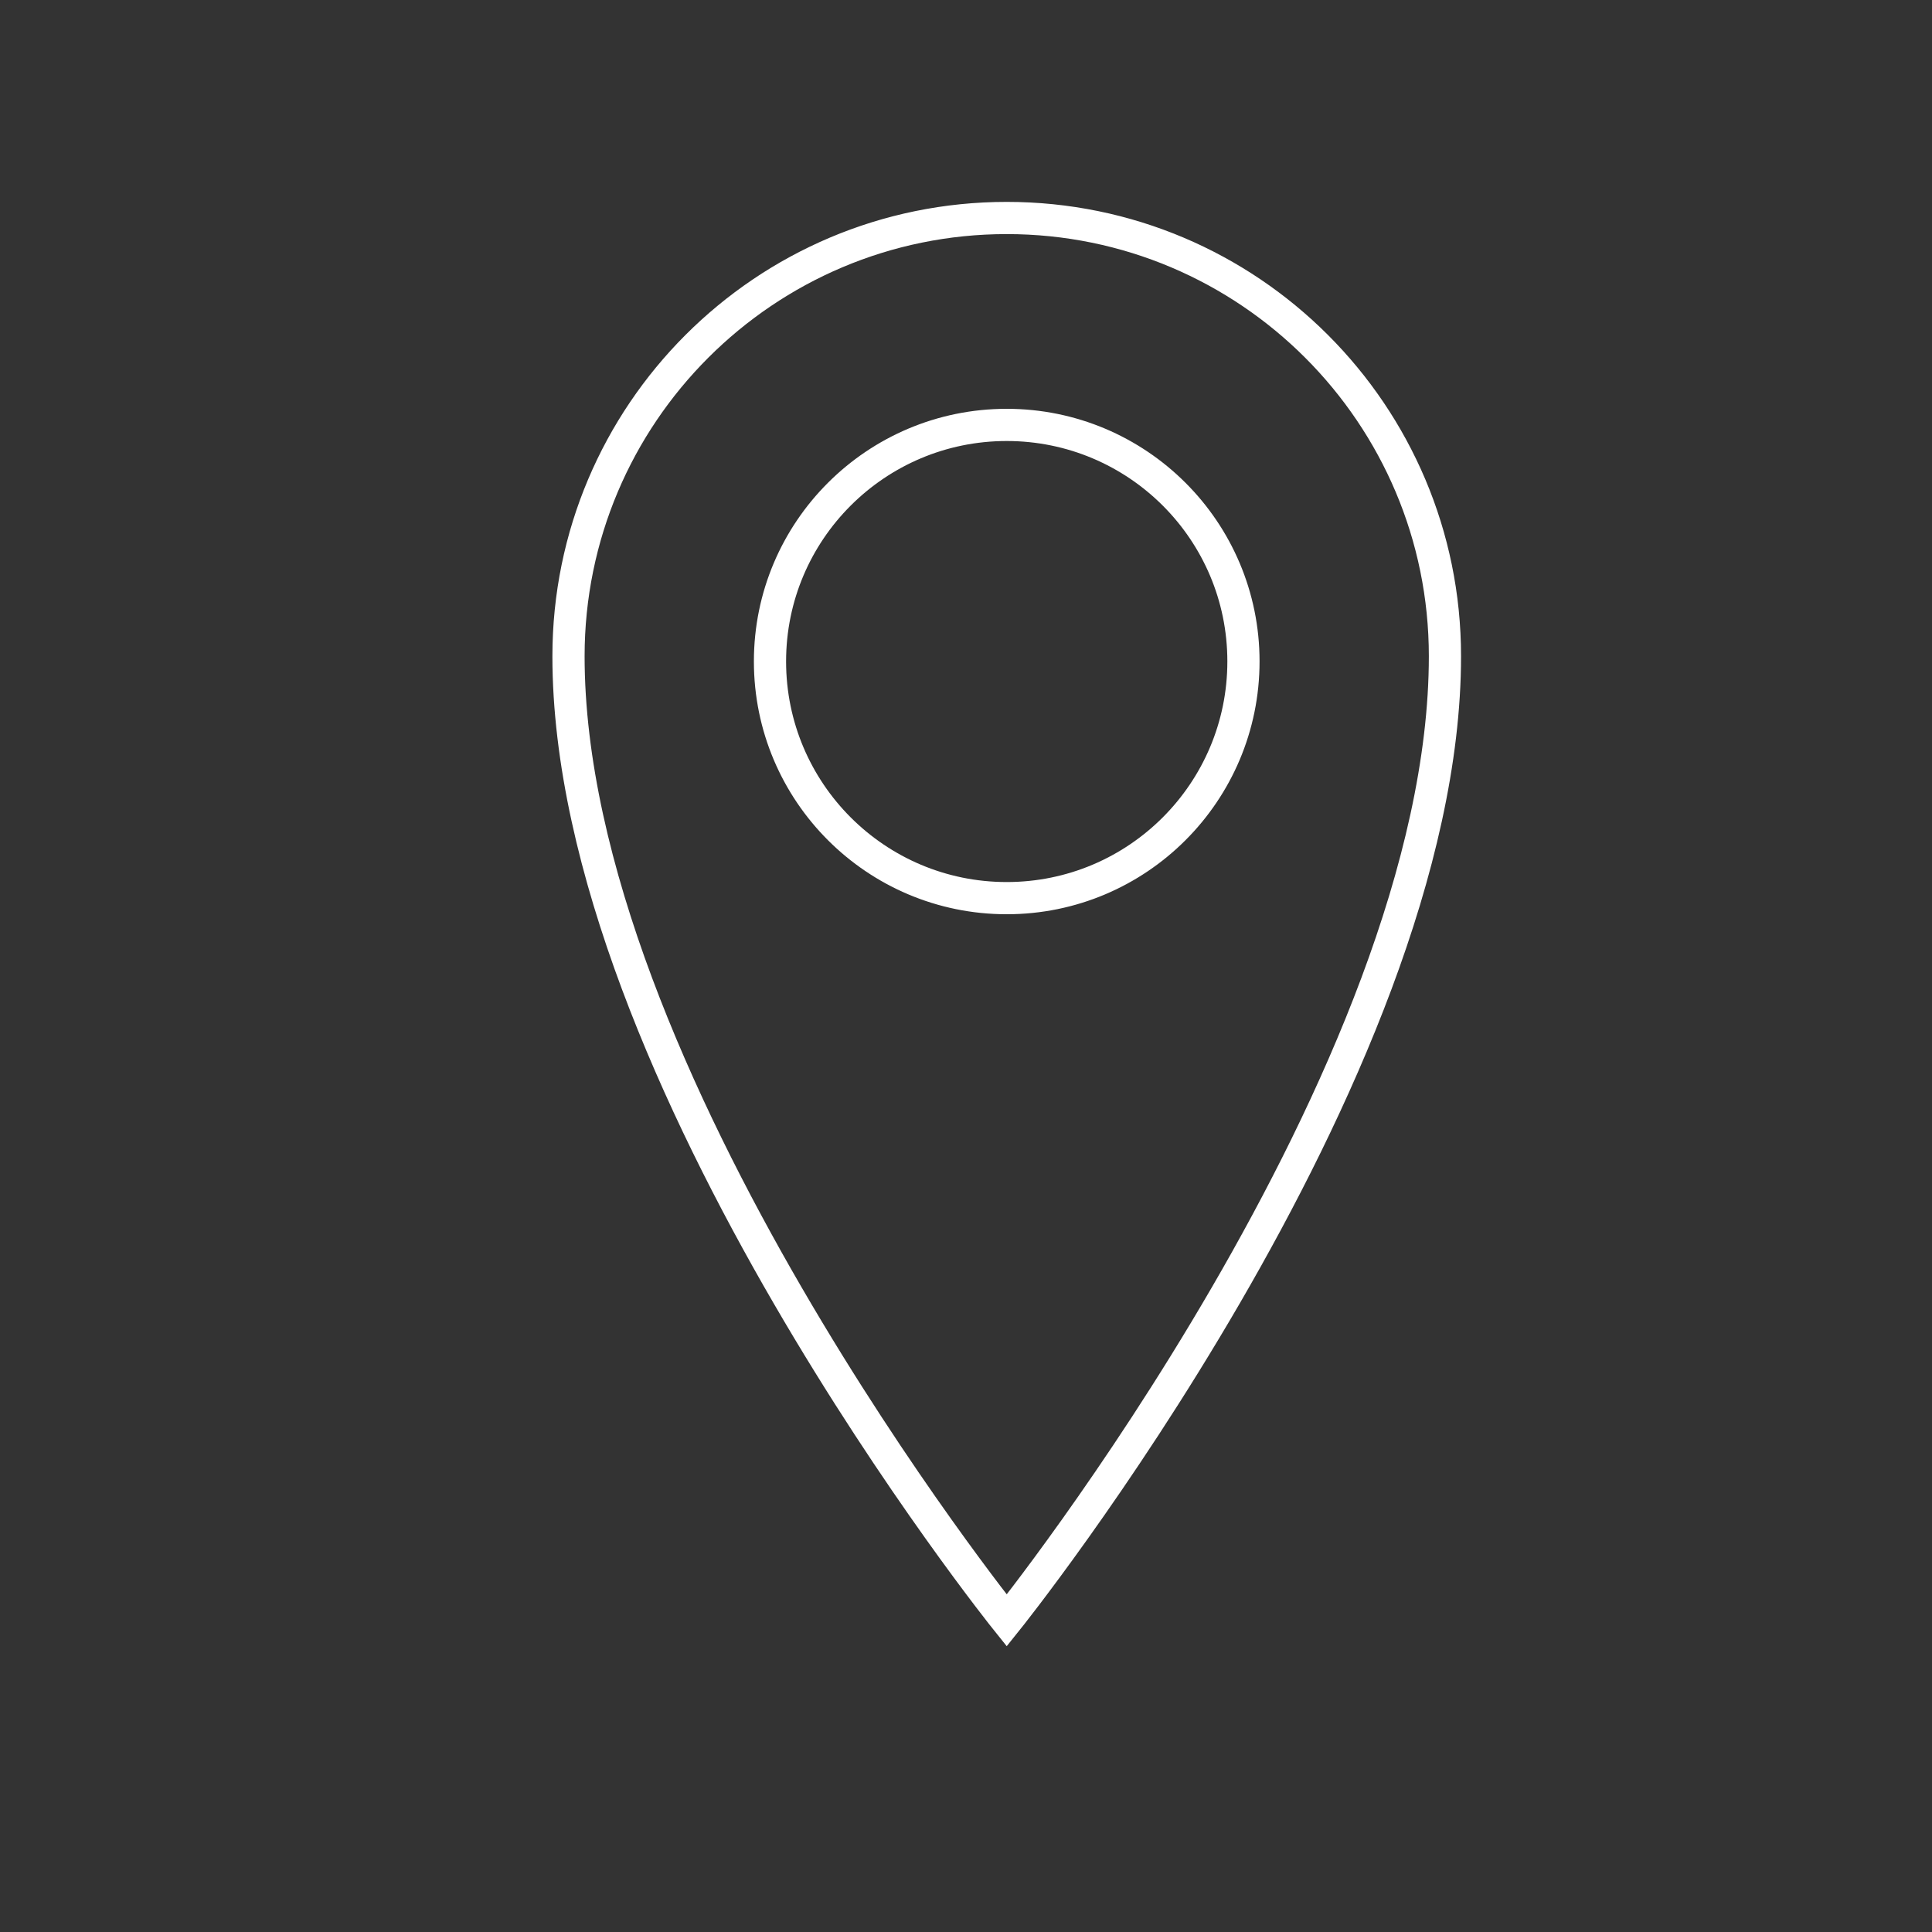
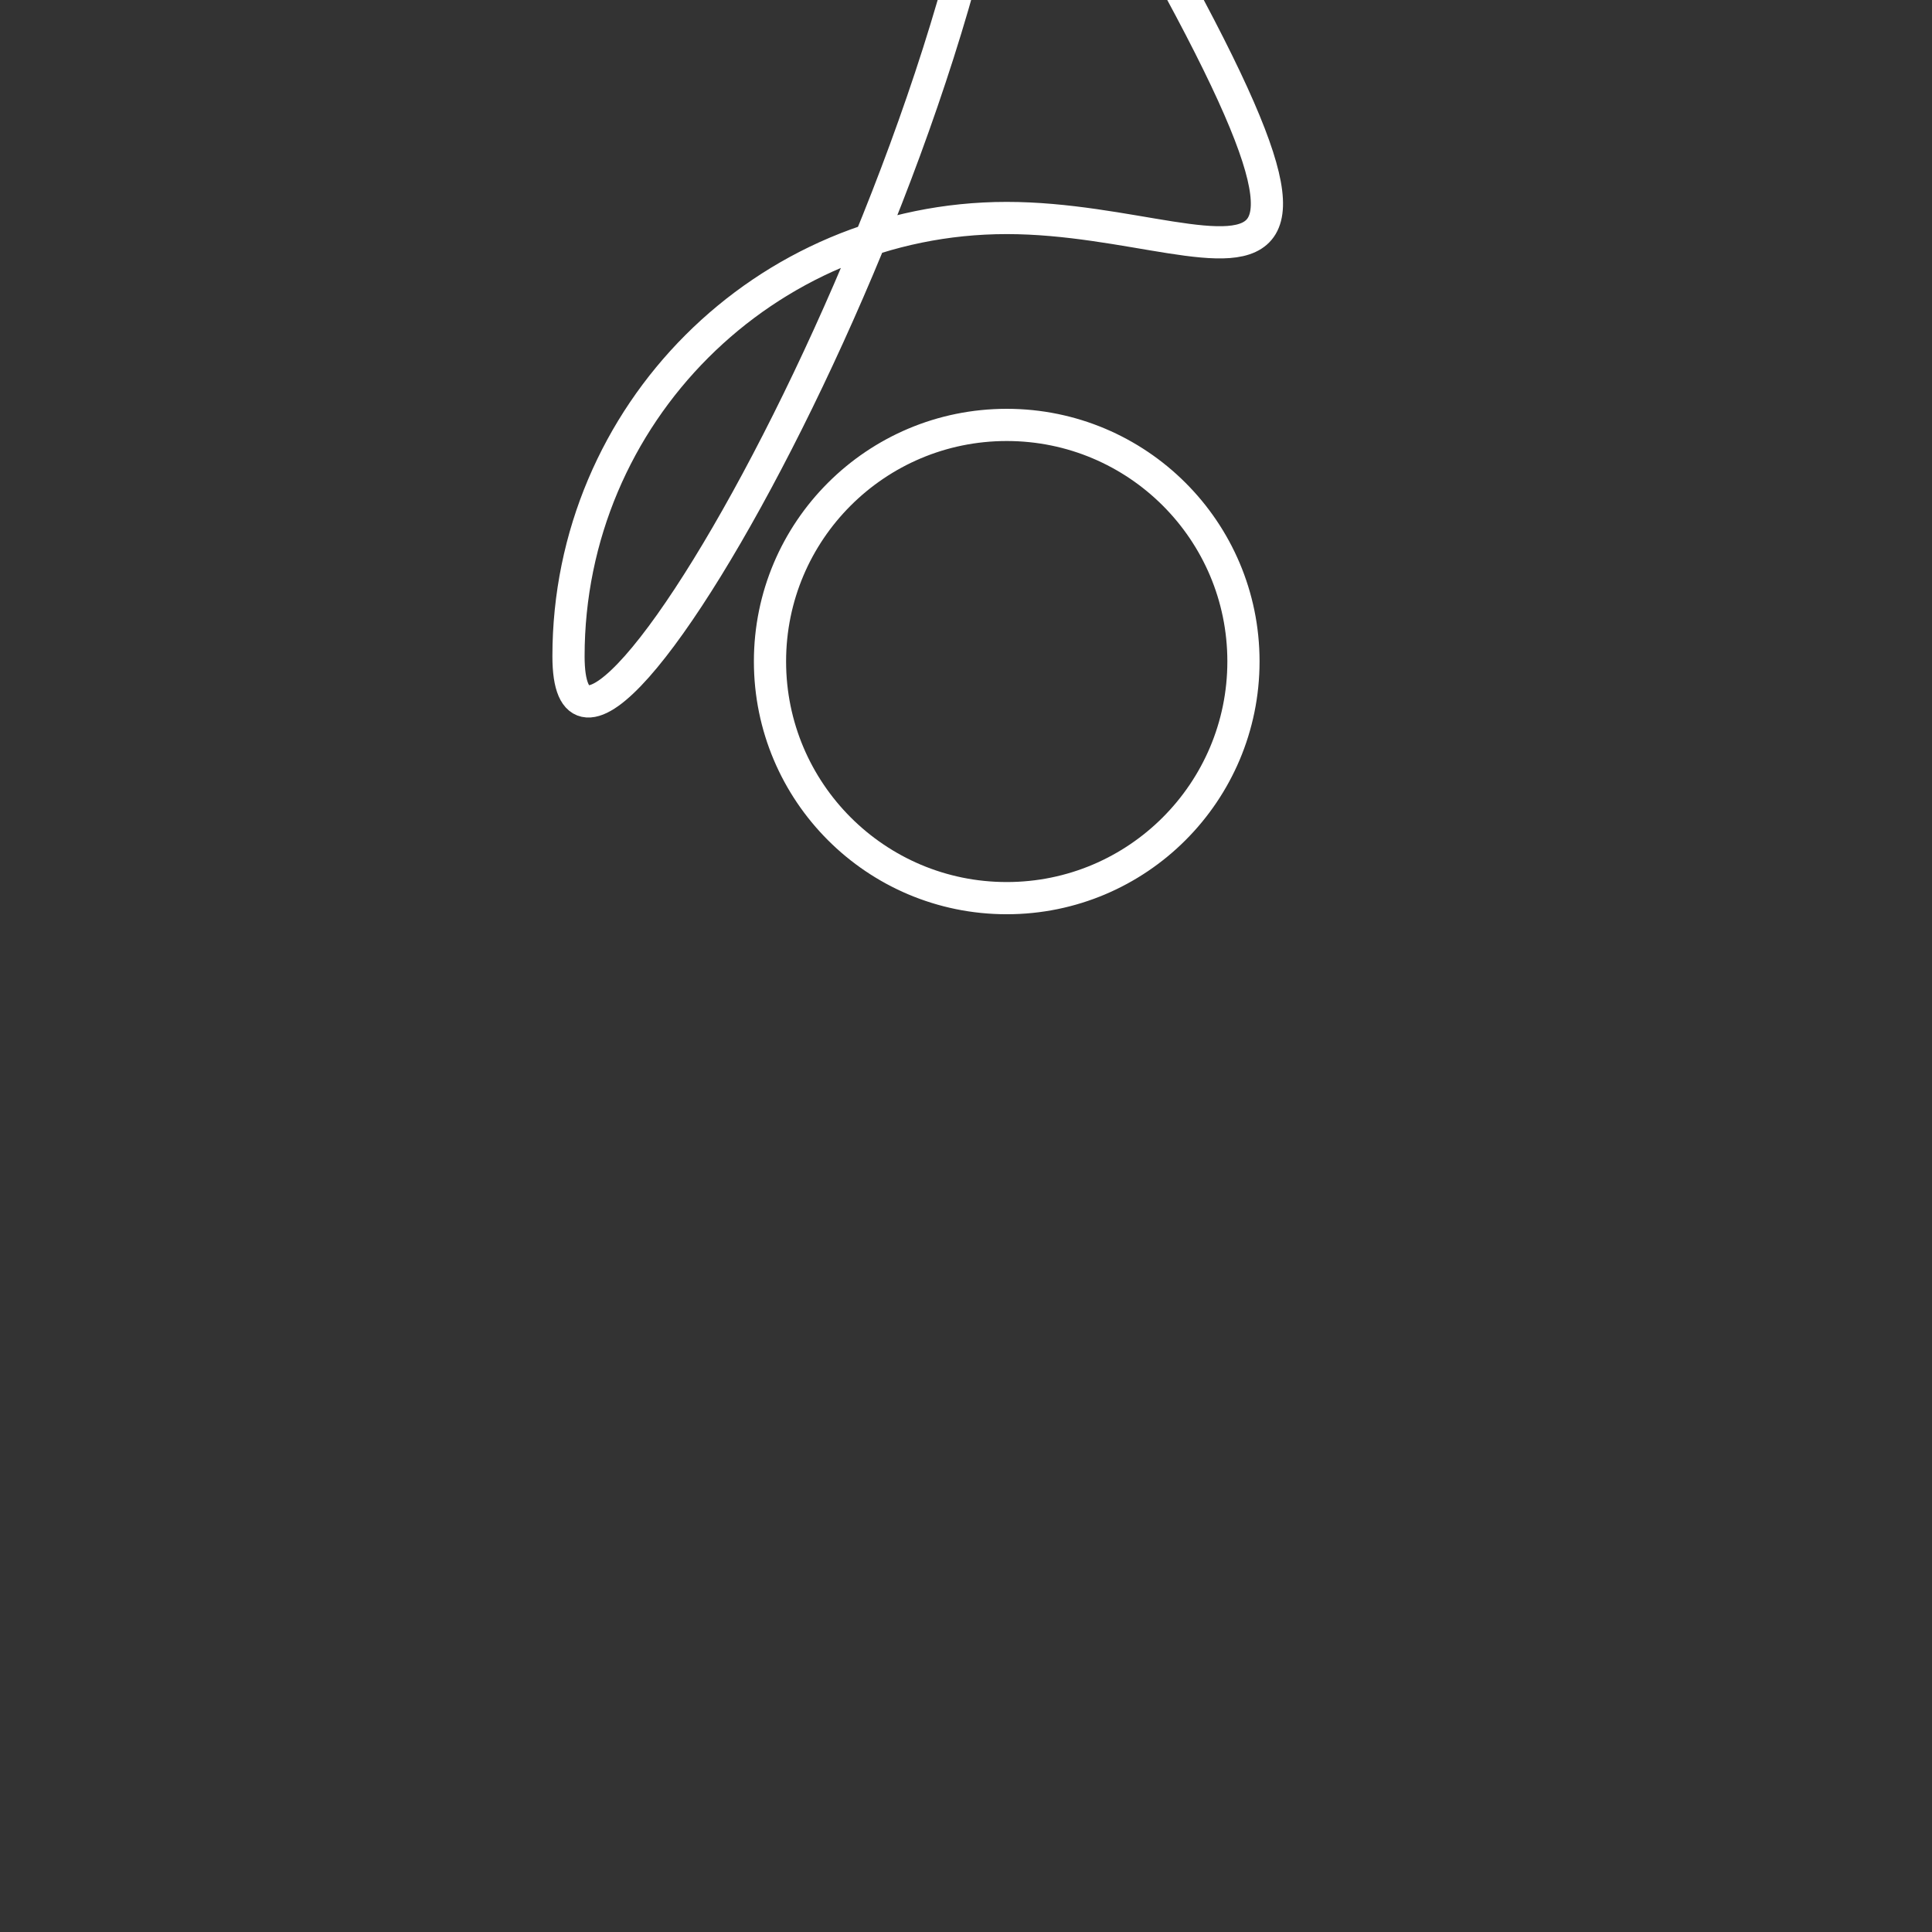
<svg xmlns="http://www.w3.org/2000/svg" version="1.1" x="0px" y="0px" viewBox="0 0 90 90" enable-background="new 0 0 90 90" xml:space="preserve">
  <rect x="0" y="0" width="90" height="90" fill="#333333" stroke="none" />
  <g id="Material" display="none">
</g>
  <g id="Raster" display="none">
</g>
  <g id="Begriffe" display="none">
</g>
  <g id="Icons">
-     <path fill="none" stroke="#FFFFFF" stroke-width="1.5" stroke-linecap="round" stroke-miterlimit="10" d="M46.897,41.839   c-6.09,0-11.028-4.938-11.028-11.028c0-6.084,4.938-11.017,11.028-11.017c6.09,0,11.028,4.932,11.028,11.017   C57.925,36.901,52.987,41.839,46.897,41.839 M46.897,10.155c-11.276,0-20.414,9.144-20.414,20.414   c0,19.498,20.414,44.919,20.414,44.919s20.414-25.421,20.414-44.919C67.311,19.299,58.173,10.155,46.897,10.155" />
+     <path fill="none" stroke="#FFFFFF" stroke-width="1.5" stroke-linecap="round" stroke-miterlimit="10" d="M46.897,41.839   c-6.09,0-11.028-4.938-11.028-11.028c0-6.084,4.938-11.017,11.028-11.017c6.09,0,11.028,4.932,11.028,11.017   C57.925,36.901,52.987,41.839,46.897,41.839 M46.897,10.155c-11.276,0-20.414,9.144-20.414,20.414   s20.414-25.421,20.414-44.919C67.311,19.299,58.173,10.155,46.897,10.155" />
  </g>
  <g id="Ebene_6" display="none">
</g>
  <g id="Liste" display="none">
</g>
</svg>